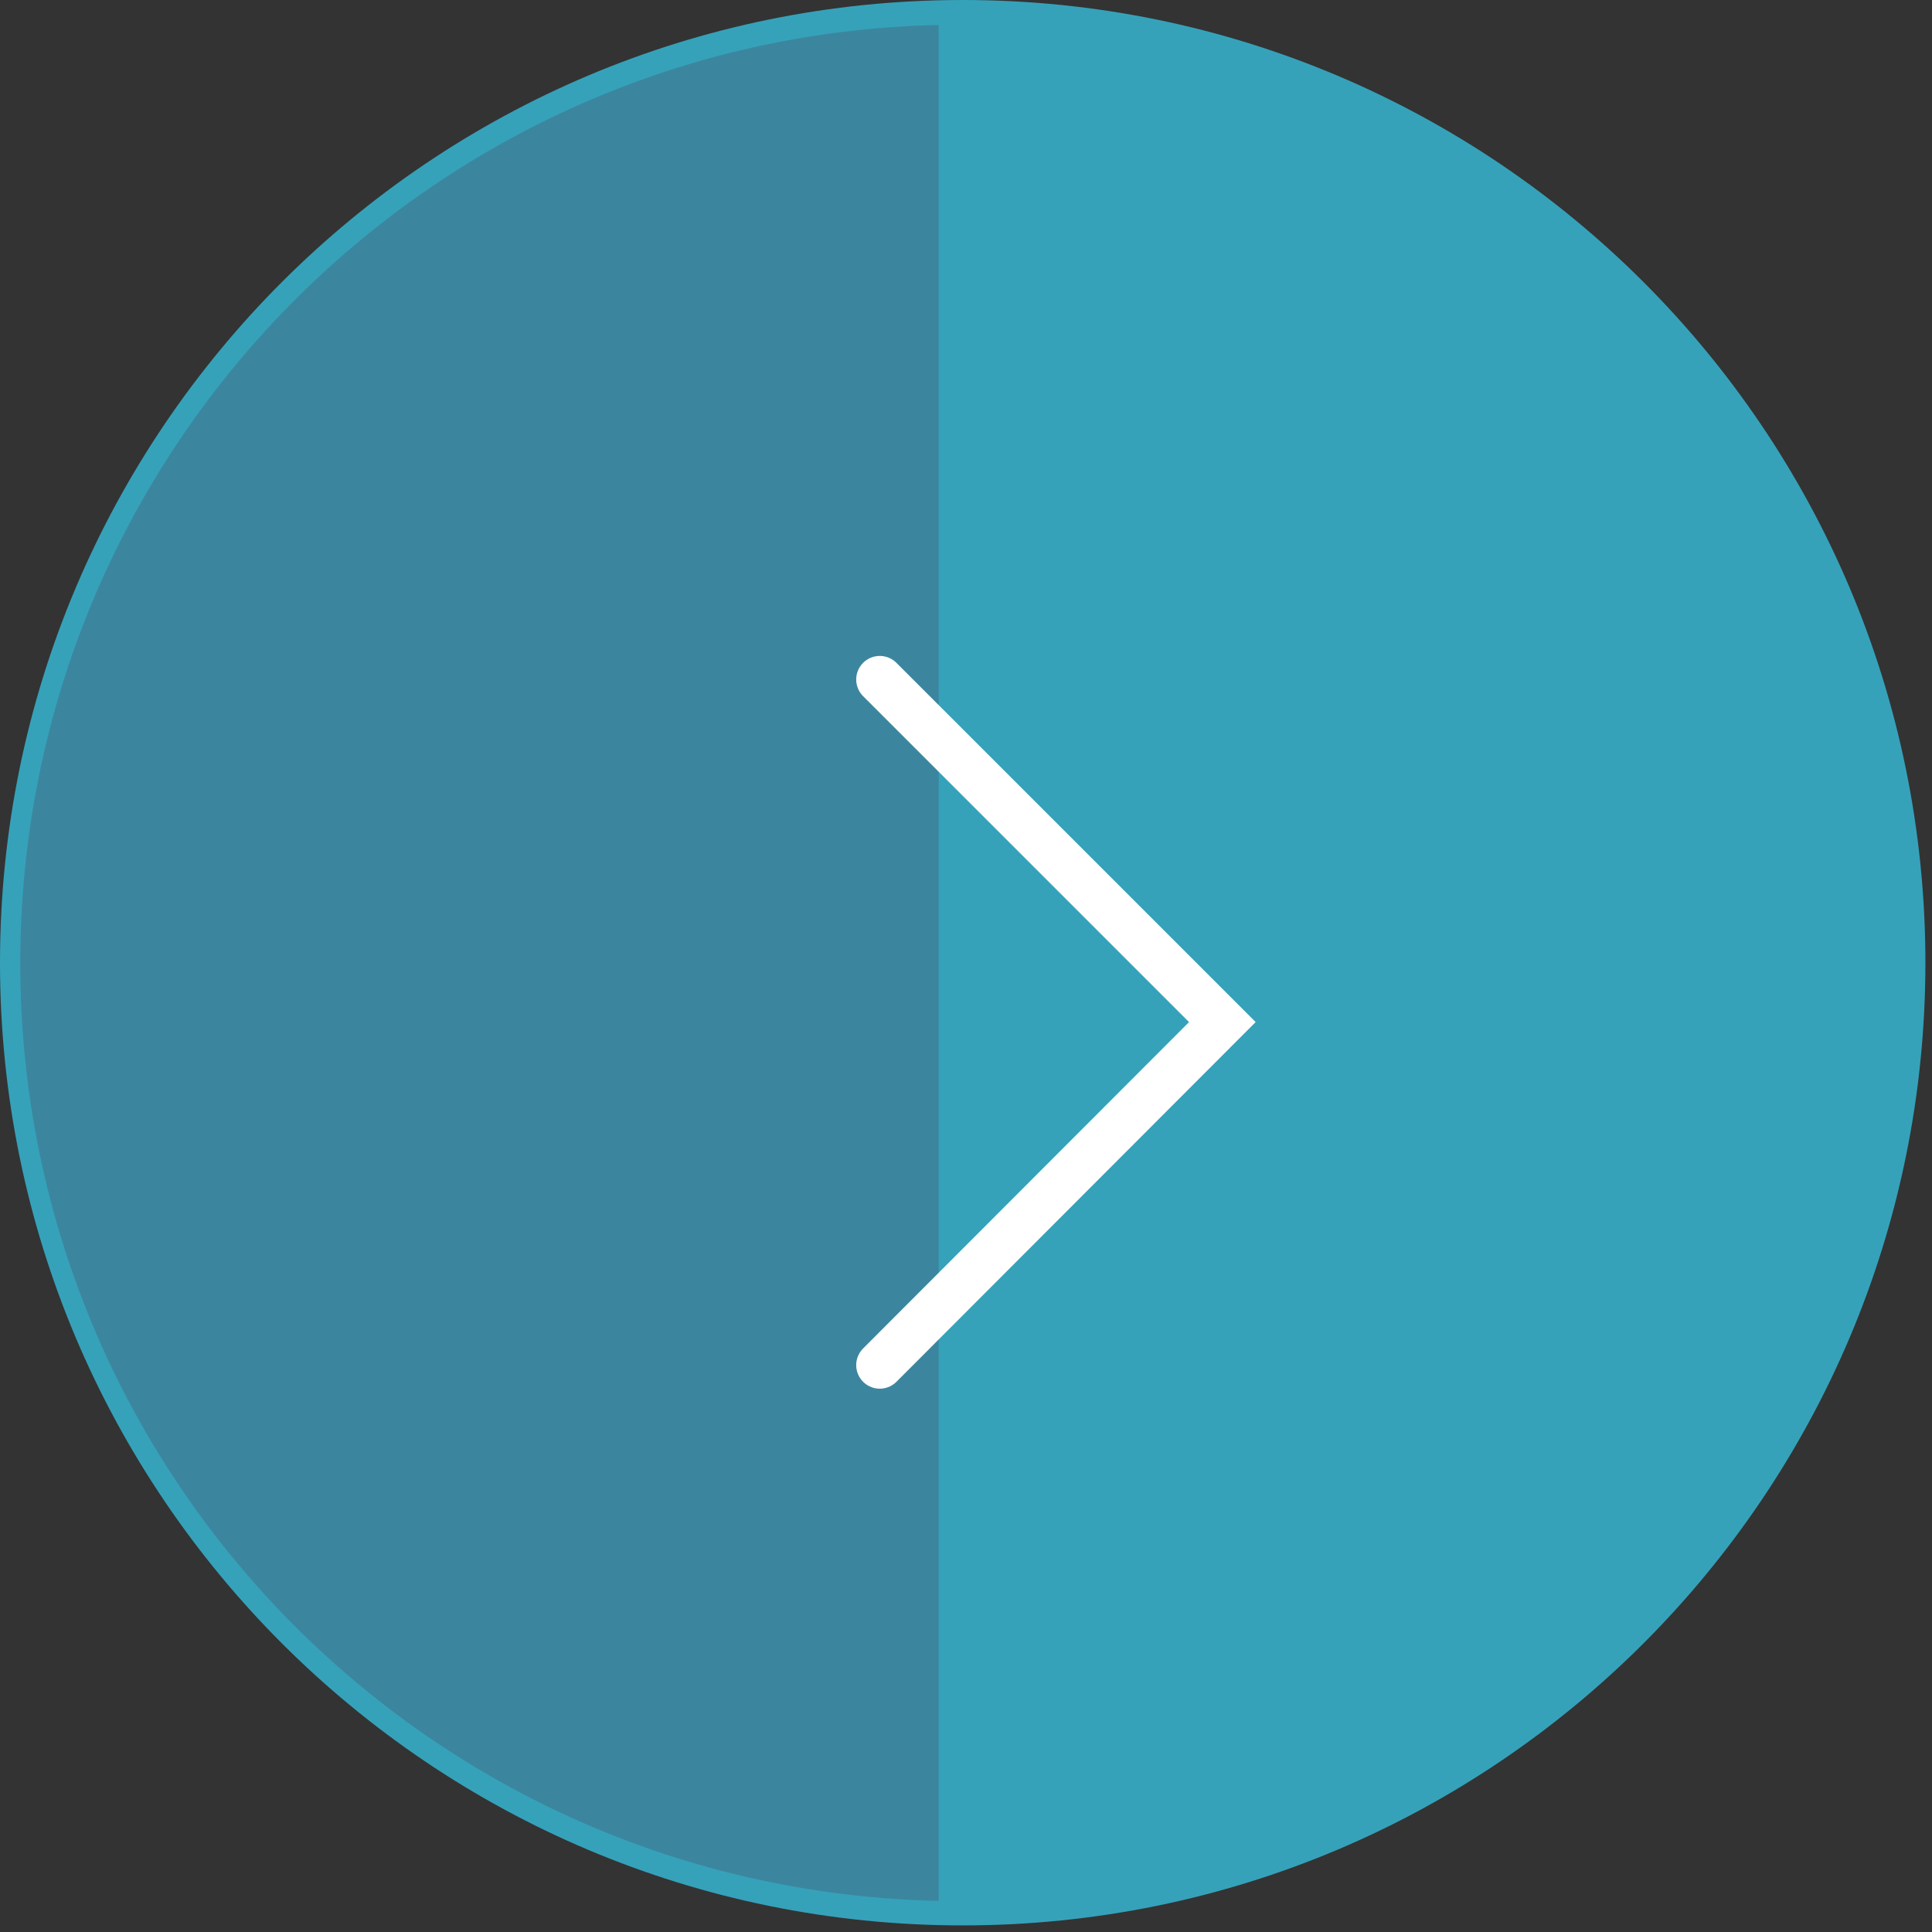
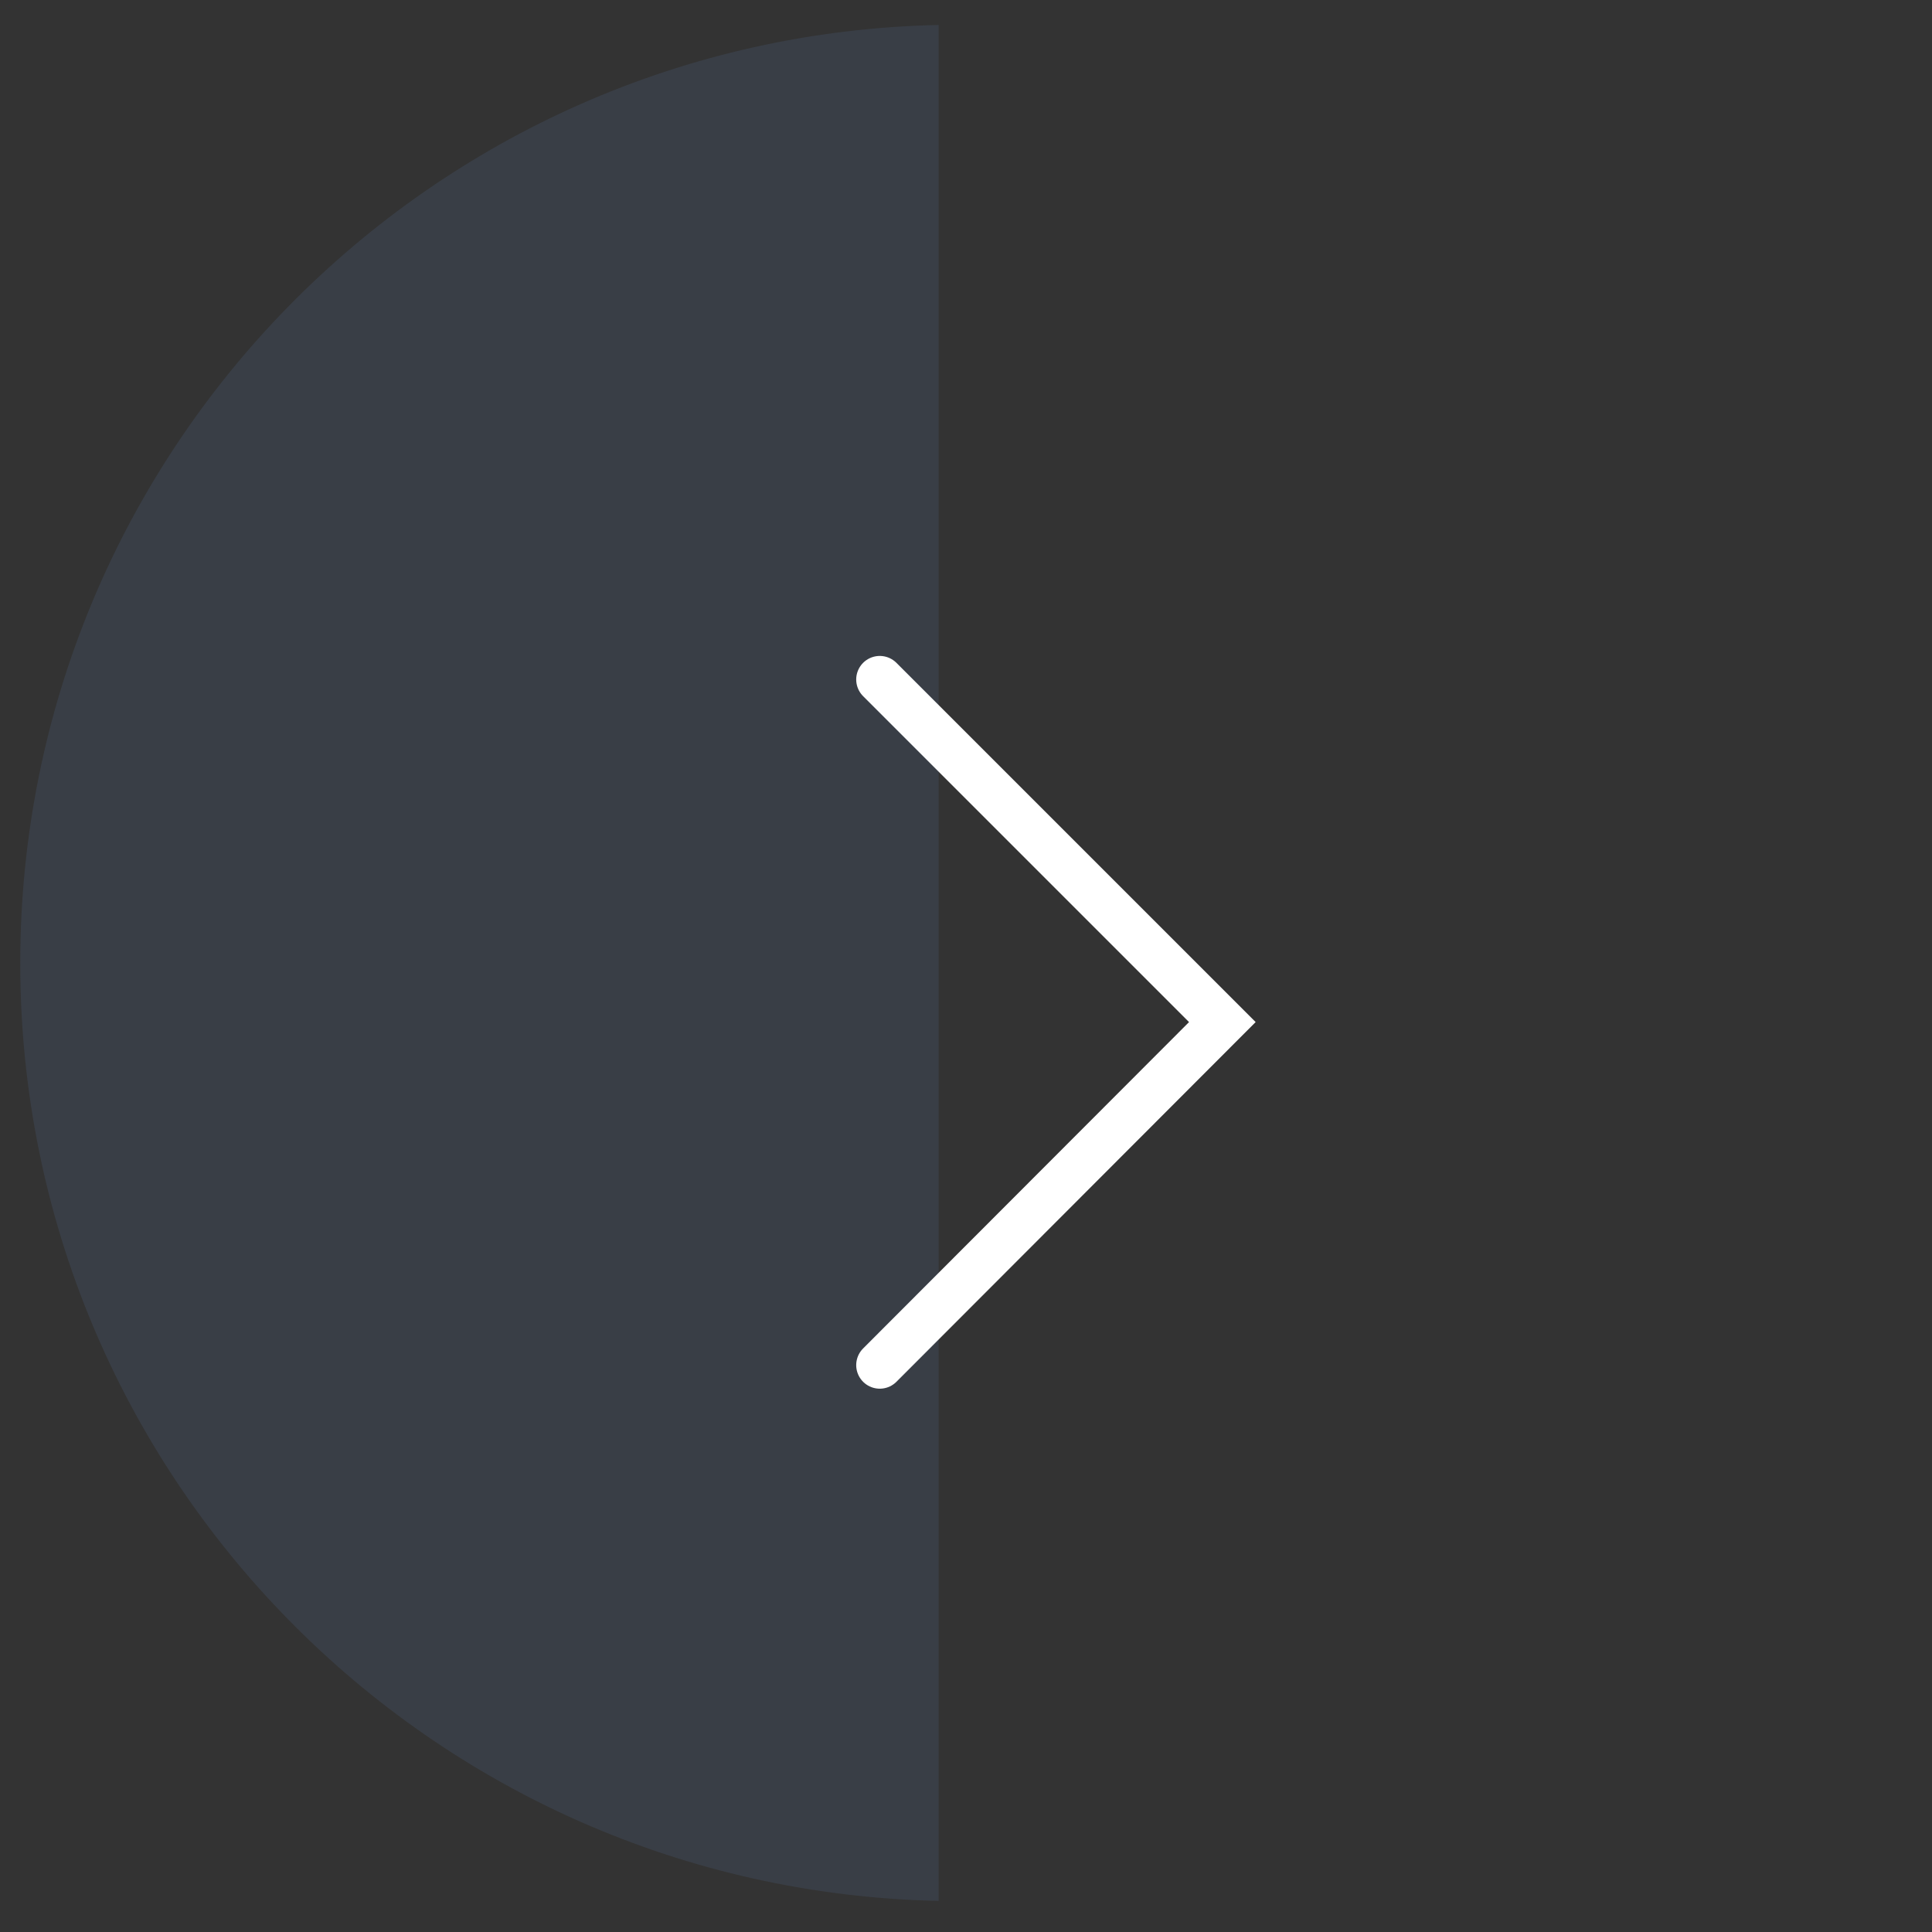
<svg xmlns="http://www.w3.org/2000/svg" width="41" height="41" viewBox="0 0 41 41" fill="none">
  <rect x="0" y="0" width="41" height="41" fill="#333333" stroke="none" />
-   <path d="M20.43 40.86C31.713 40.86 40.86 31.713 40.86 20.43C40.86 9.147 31.713 0 20.43 0C9.147 0 0 9.147 0 20.43C0 31.713 9.147 40.86 20.43 40.86Z" fill="#35A2BA" />
  <path opacity="0.35" d="M19.92 40.34V0.53C9.12 0.76 0.43 9.58 0.43 20.44C0.43 31.3 9.12 40.11 19.92 40.34Z" fill="#45536C" />
  <path d="M18.67 14.42L25.94 21.69L18.67 28.97" stroke="white" stroke-miterlimit="10" stroke-linecap="round" />
</svg>